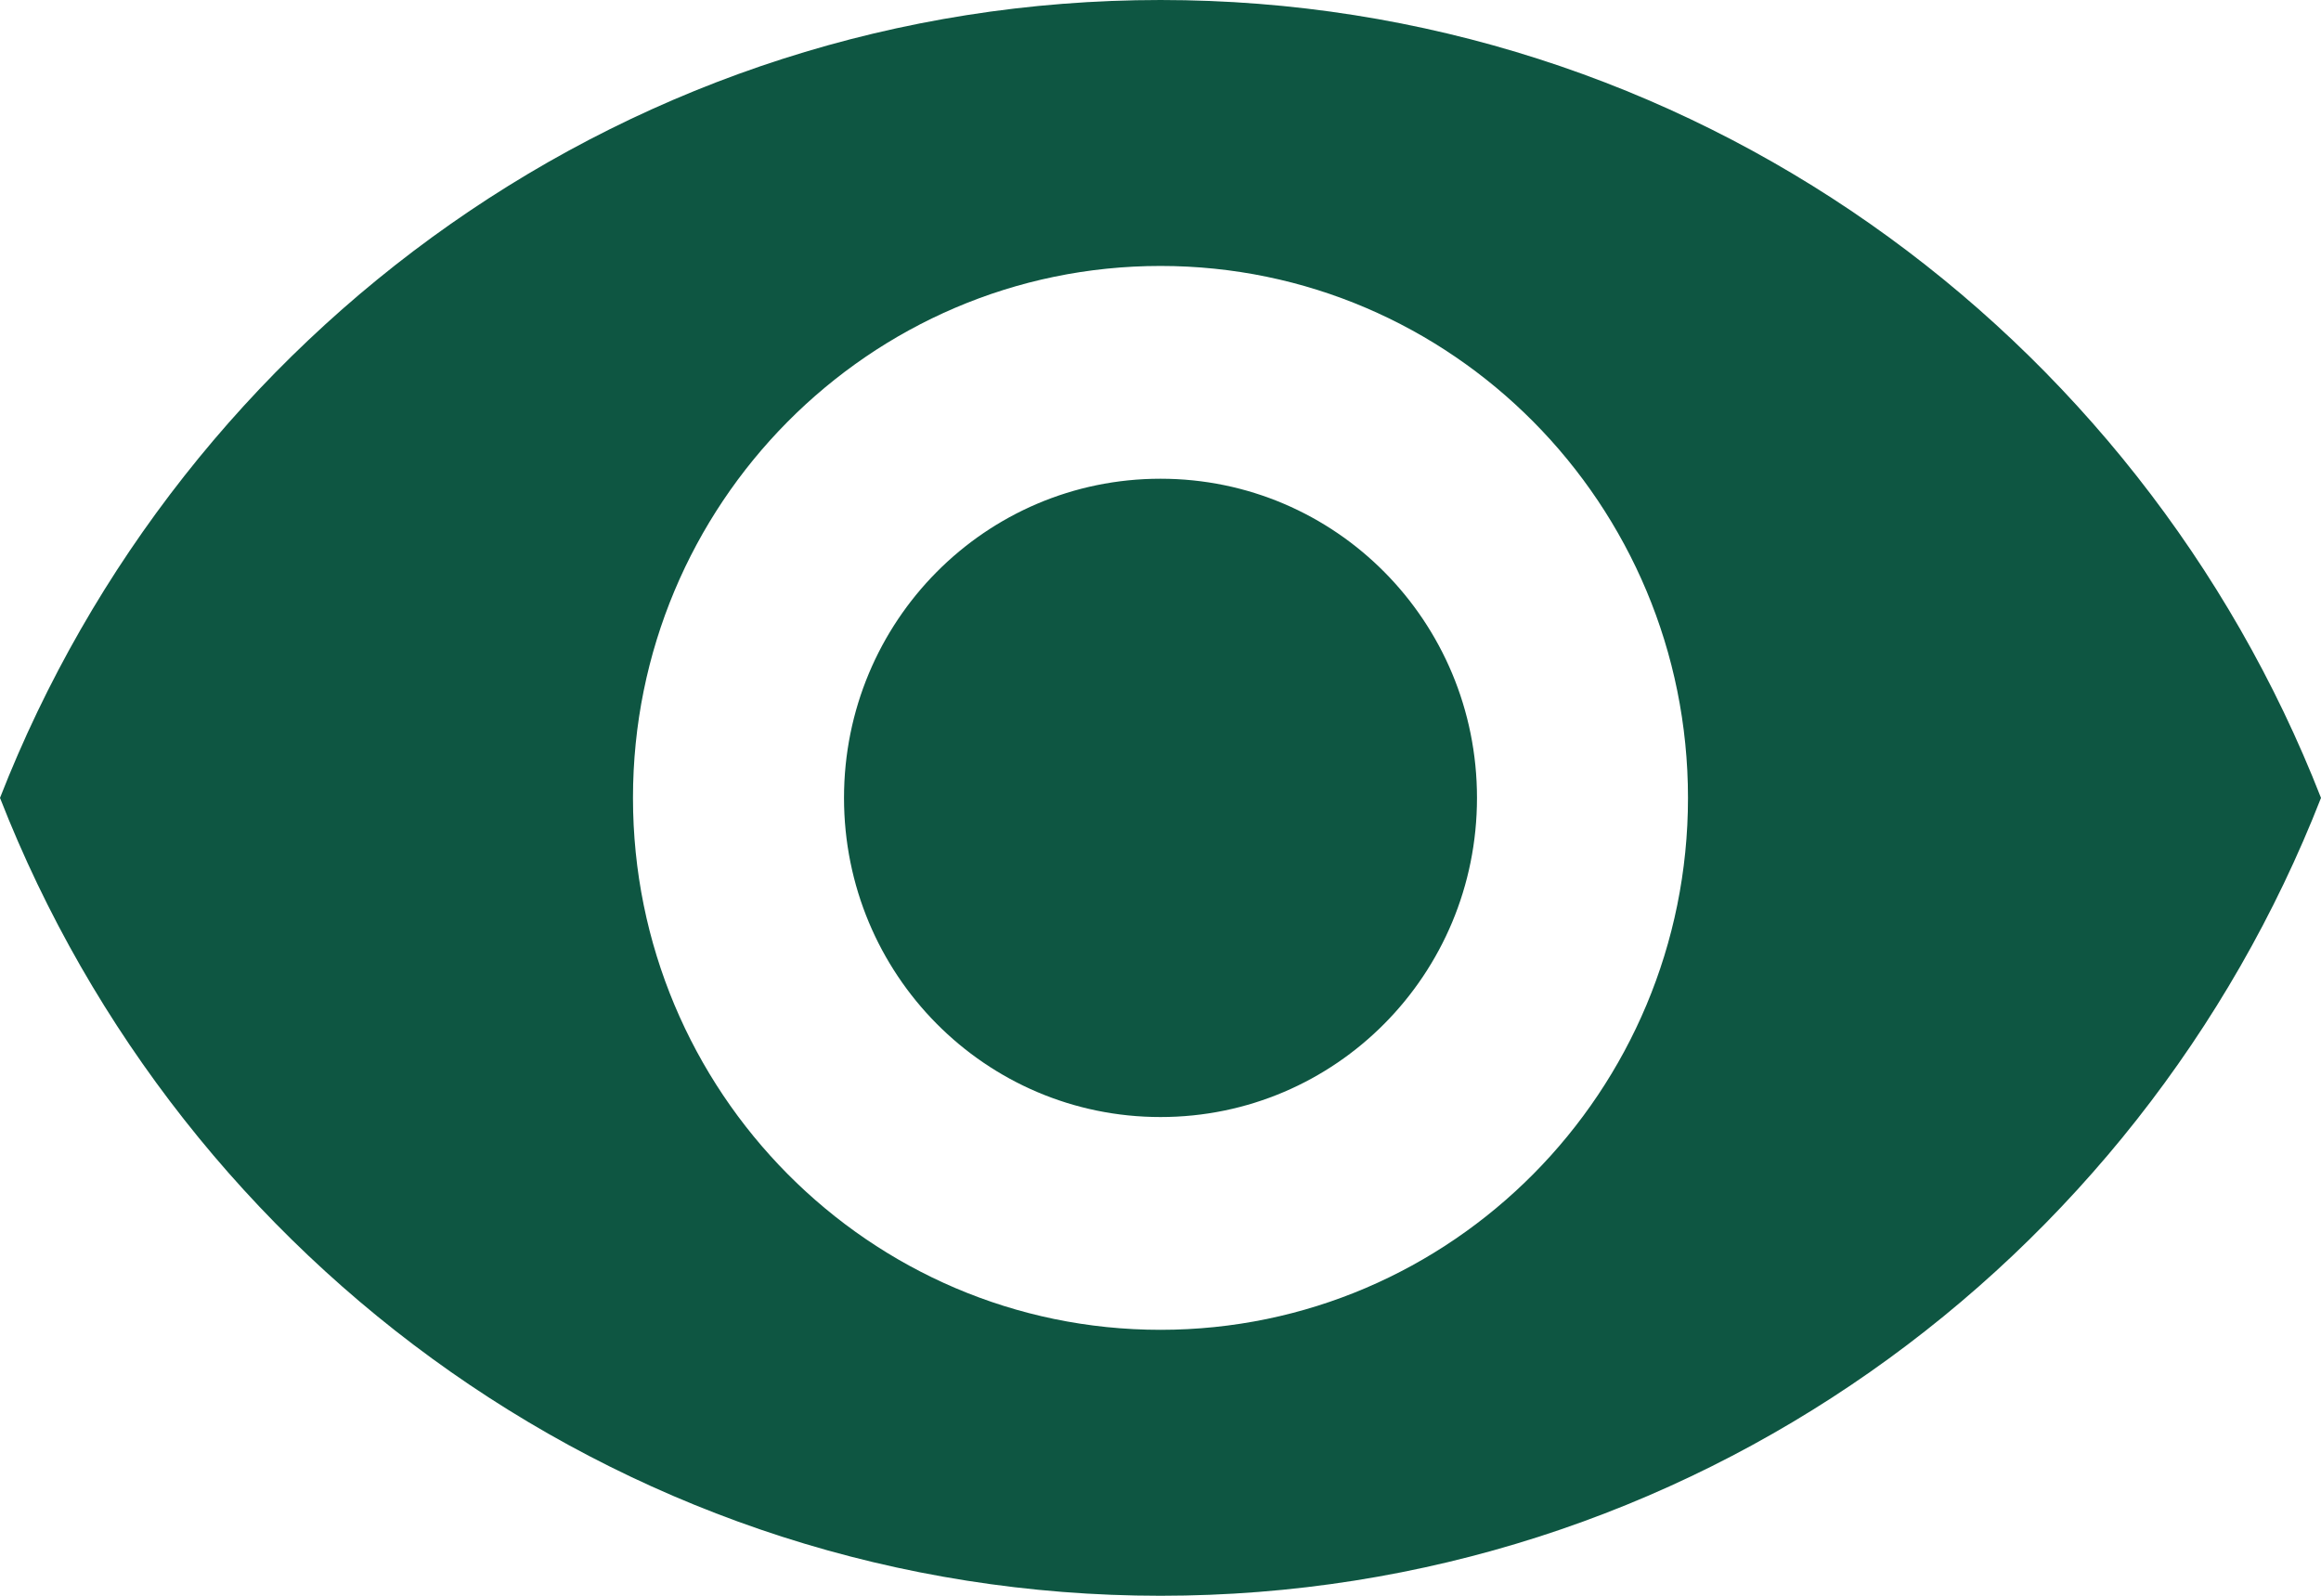
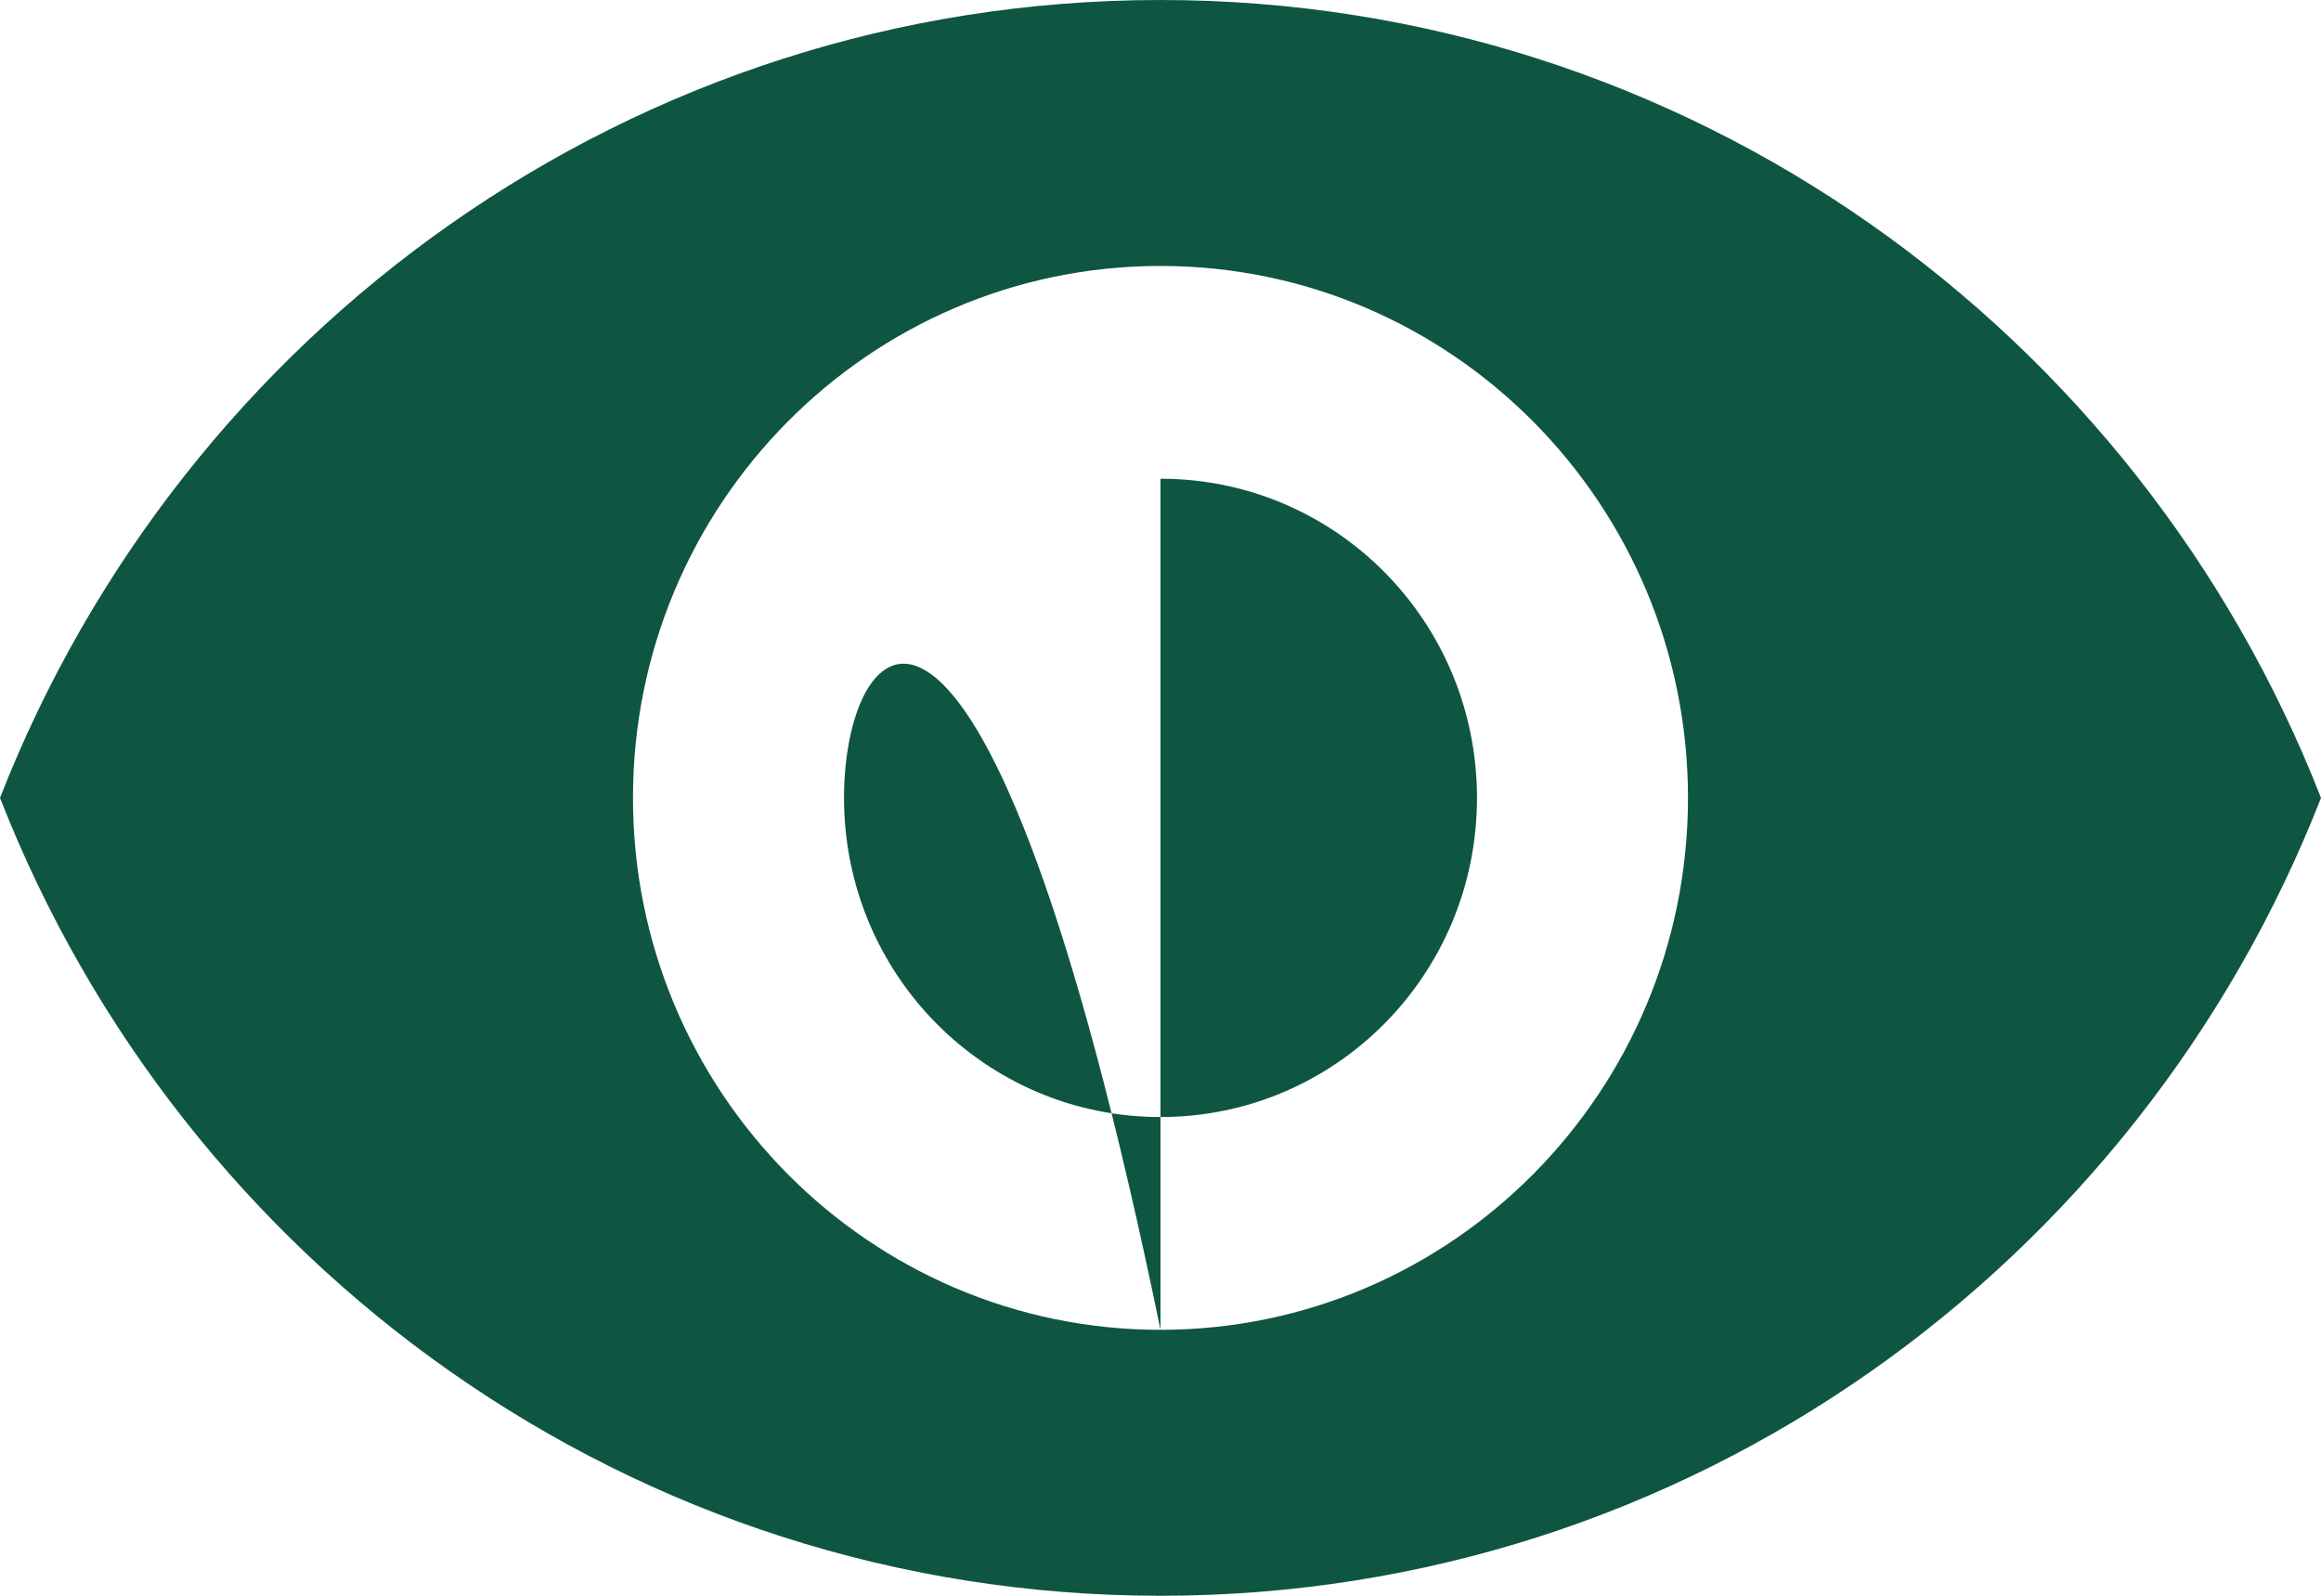
<svg xmlns="http://www.w3.org/2000/svg" width="64" height="44" viewBox="0 0 64 44" fill="none">
-   <path d="M32 0C17.454 0 5.033 9.123 0 22C5.033 34.877 17.454 44 32 44C46.545 44 58.967 34.877 64 22C58.967 9.123 46.545 0 32 0ZM32 36.667C23.971 36.667 17.454 30.096 17.454 22C17.454 13.904 23.971 7.333 32 7.333C40.029 7.333 46.545 13.904 46.545 22C46.545 30.096 40.029 36.667 32 36.667ZM32 13.2C27.171 13.2 23.273 17.131 23.273 22C23.273 26.869 27.171 30.8 32 30.8C36.829 30.8 40.727 26.869 40.727 22C40.727 17.131 36.829 13.2 32 13.2Z" fill="#0E5642" />
+   <path d="M32 0C17.454 0 5.033 9.123 0 22C5.033 34.877 17.454 44 32 44C46.545 44 58.967 34.877 64 22C58.967 9.123 46.545 0 32 0ZM32 36.667C23.971 36.667 17.454 30.096 17.454 22C17.454 13.904 23.971 7.333 32 7.333C40.029 7.333 46.545 13.904 46.545 22C46.545 30.096 40.029 36.667 32 36.667ZC27.171 13.2 23.273 17.131 23.273 22C23.273 26.869 27.171 30.8 32 30.8C36.829 30.8 40.727 26.869 40.727 22C40.727 17.131 36.829 13.2 32 13.2Z" fill="#0E5642" />
</svg>